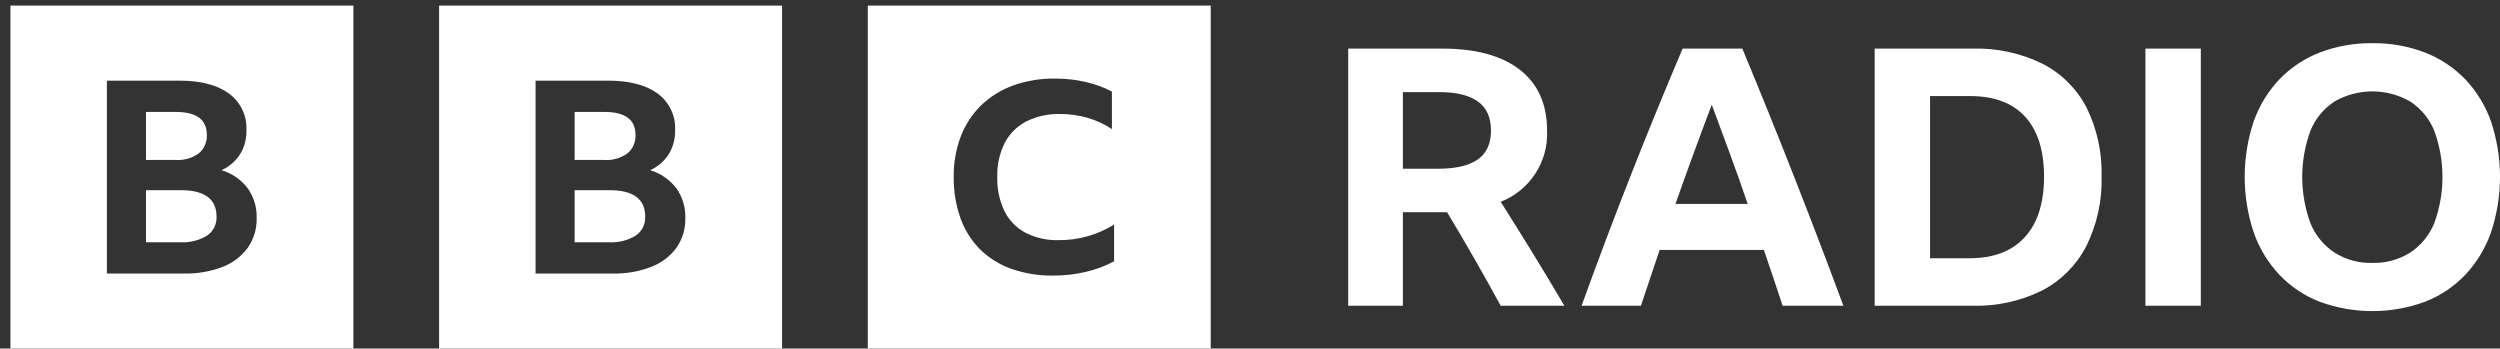
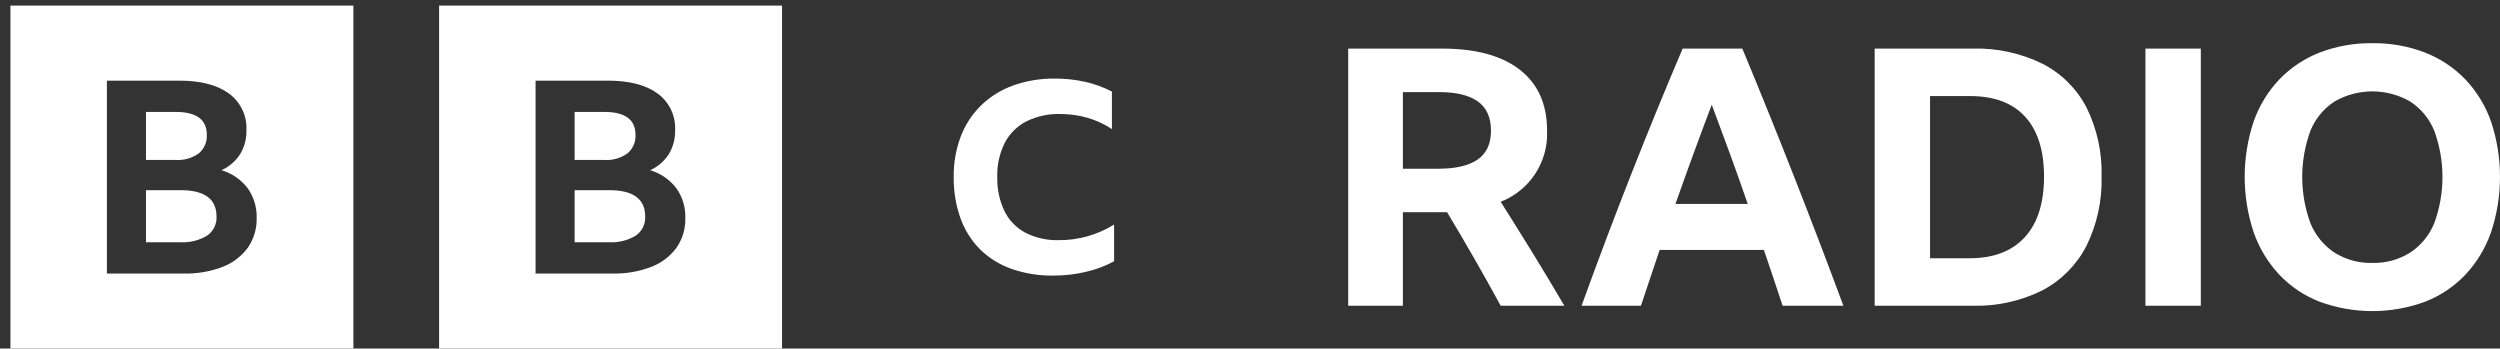
<svg xmlns="http://www.w3.org/2000/svg" width="208" height="29" viewBox="0 0 208 29" fill="none">
  <rect x="0" y="0" width="208" height="29" fill="#333333" stroke="none" />
-   <path id="path6" d="M0.868 0.467V29H29.401V0.467H0.868ZM20.623 20.604C20.095 21.323 19.372 21.877 18.539 22.198C17.502 22.596 16.397 22.786 15.287 22.758H8.893V6.709H14.916C16.691 6.709 18.066 7.064 19.041 7.775C19.52 8.123 19.905 8.586 20.16 9.121C20.416 9.656 20.534 10.247 20.503 10.839C20.521 11.537 20.339 12.226 19.979 12.825C19.602 13.411 19.064 13.874 18.43 14.161C19.293 14.418 20.053 14.94 20.601 15.654C21.116 16.376 21.381 17.247 21.354 18.134C21.378 19.014 21.122 19.878 20.623 20.603V20.604ZM16.542 12.758C16.764 12.57 16.94 12.334 17.055 12.067C17.171 11.8 17.223 11.51 17.208 11.22C17.208 9.948 16.342 9.312 14.611 9.312H12.145V13.308H14.611C15.299 13.355 15.982 13.16 16.542 12.758ZM15.025 15.822H12.145V20.154H14.982C15.769 20.203 16.553 20.011 17.23 19.604C17.485 19.429 17.691 19.192 17.828 18.915C17.966 18.638 18.03 18.33 18.015 18.021C18.015 16.555 17.018 15.822 15.025 15.822H15.025ZM36.534 0.467V29H65.067V0.467H36.534ZM56.289 20.603C55.761 21.323 55.038 21.876 54.205 22.197C53.168 22.595 52.063 22.786 50.953 22.758H44.559V6.709H50.582C52.357 6.709 53.732 7.064 54.707 7.775C55.186 8.123 55.571 8.586 55.826 9.121C56.082 9.656 56.2 10.247 56.169 10.839C56.186 11.537 56.005 12.226 55.645 12.825C55.268 13.411 54.73 13.874 54.096 14.161C54.959 14.418 55.718 14.94 56.267 15.654C56.782 16.376 57.047 17.247 57.02 18.134C57.043 19.014 56.787 19.878 56.289 20.603ZM52.208 12.758C52.43 12.57 52.606 12.334 52.721 12.067C52.837 11.8 52.889 11.51 52.874 11.22C52.874 9.948 52.008 9.312 50.276 9.312H47.81V13.308H50.276C50.965 13.355 51.648 13.16 52.208 12.758ZM50.691 15.822H47.81V20.154H50.647C51.435 20.203 52.219 20.011 52.895 19.604C53.15 19.429 53.356 19.192 53.494 18.915C53.631 18.638 53.696 18.33 53.681 18.021C53.681 16.555 52.684 15.822 50.691 15.822H50.691ZM72.2 29H100.732V0.467H72.2V29ZM92.692 21.741C91.964 22.132 91.187 22.424 90.382 22.61C89.476 22.826 88.548 22.933 87.618 22.929C86.439 22.946 85.265 22.756 84.152 22.368C83.176 22.026 82.286 21.474 81.546 20.751C80.819 20.019 80.262 19.137 79.915 18.165C79.523 17.06 79.331 15.895 79.349 14.722C79.332 13.569 79.532 12.424 79.938 11.345C80.311 10.37 80.89 9.488 81.637 8.759C82.398 8.028 83.305 7.466 84.299 7.109C85.415 6.714 86.592 6.521 87.776 6.537C88.626 6.533 89.473 6.625 90.302 6.812C91.069 6.986 91.811 7.256 92.511 7.615V10.739C91.889 10.328 91.21 10.013 90.495 9.805C89.751 9.59 88.981 9.482 88.207 9.486C87.23 9.457 86.262 9.669 85.386 10.102C84.621 10.499 83.997 11.121 83.596 11.884C83.158 12.764 82.944 13.739 82.974 14.722C82.945 15.706 83.151 16.683 83.574 17.571C83.954 18.336 84.564 18.963 85.318 19.365C86.178 19.798 87.132 20.009 88.094 19.981C89.718 19.991 91.313 19.541 92.692 18.683V21.741ZM116.719 17.656V25.435H112.171V4.043H119.98C122.793 4.043 124.952 4.631 126.458 5.808C127.963 6.985 128.716 8.67 128.716 10.864C128.773 12.131 128.431 13.384 127.739 14.447C127.047 15.509 126.039 16.328 124.857 16.788C125.754 18.205 126.642 19.626 127.52 21.052C128.397 22.478 129.275 23.939 130.153 25.435H124.857C123.421 22.802 121.935 20.209 120.399 17.656H116.719ZM116.719 14.036H119.711C121.127 14.036 122.204 13.781 122.942 13.273C123.68 12.764 124.049 11.961 124.049 10.864C124.049 9.768 123.685 8.96 122.957 8.441C122.229 7.923 121.157 7.663 119.741 7.663H116.719V14.036ZM148.313 25.435C147.794 23.859 147.275 22.314 146.757 20.797H138.081C137.562 22.334 137.043 23.879 136.525 25.435H131.588C132.944 21.685 134.326 18.025 135.732 14.454C137.138 10.884 138.56 7.414 139.996 4.043H144.962C146.438 7.593 147.879 11.159 149.285 14.739C150.691 18.319 152.053 21.884 153.369 25.435H148.313ZM139.398 16.968H145.411C144.932 15.572 144.439 14.181 143.93 12.794C143.421 11.408 142.918 10.047 142.419 8.71C141.382 11.443 140.374 14.195 139.398 16.968ZM155.972 4.043H164.14C166.143 3.987 168.129 4.418 169.929 5.299C171.498 6.101 172.779 7.372 173.594 8.935C174.478 10.723 174.909 12.7 174.851 14.694C174.907 16.699 174.47 18.686 173.579 20.483C172.764 22.056 171.484 23.341 169.914 24.163C168.113 25.058 166.12 25.494 164.11 25.435H155.972V4.043ZM163.87 21.486C165.865 21.486 167.396 20.902 168.463 19.735C169.53 18.569 170.063 16.888 170.064 14.694C170.064 12.52 169.54 10.86 168.493 9.712C167.446 8.566 165.915 7.992 163.9 7.992H160.58V21.486H163.87ZM178.5 4.043H183.108V25.435H178.5V4.043ZM197.379 3.594C198.876 3.573 200.364 3.837 201.762 4.372C203.027 4.864 204.171 5.624 205.113 6.601C206.063 7.605 206.792 8.798 207.252 10.102C208.249 13.097 208.249 16.335 207.252 19.331C206.792 20.644 206.064 21.846 205.113 22.862C204.174 23.847 203.03 24.613 201.762 25.105C198.932 26.143 195.826 26.143 192.996 25.105C191.728 24.613 190.584 23.847 189.645 22.862C188.694 21.846 187.966 20.644 187.506 19.331C186.509 16.335 186.509 13.097 187.506 10.102C187.966 8.798 188.695 7.605 189.645 6.601C190.587 5.624 191.731 4.863 192.996 4.372C194.394 3.837 195.882 3.573 197.379 3.594L197.379 3.594ZM197.379 21.875C198.487 21.904 199.58 21.608 200.52 21.022C201.419 20.429 202.117 19.579 202.525 18.583C203.443 16.092 203.443 13.356 202.525 10.864C202.119 9.871 201.42 9.026 200.52 8.441C199.565 7.892 198.481 7.603 197.379 7.603C196.277 7.603 195.194 7.892 194.238 8.441C193.338 9.025 192.639 9.871 192.233 10.864C191.315 13.355 191.315 16.092 192.233 18.583C192.641 19.579 193.339 20.429 194.238 21.022C195.179 21.608 196.271 21.904 197.379 21.874V21.875Z" fill="white" />
+   <path id="path6" d="M0.868 0.467V29H29.401V0.467H0.868ZM20.623 20.604C20.095 21.323 19.372 21.877 18.539 22.198C17.502 22.596 16.397 22.786 15.287 22.758H8.893V6.709H14.916C16.691 6.709 18.066 7.064 19.041 7.775C19.52 8.123 19.905 8.586 20.16 9.121C20.416 9.656 20.534 10.247 20.503 10.839C20.521 11.537 20.339 12.226 19.979 12.825C19.602 13.411 19.064 13.874 18.43 14.161C19.293 14.418 20.053 14.94 20.601 15.654C21.116 16.376 21.381 17.247 21.354 18.134C21.378 19.014 21.122 19.878 20.623 20.603V20.604ZM16.542 12.758C16.764 12.57 16.94 12.334 17.055 12.067C17.171 11.8 17.223 11.51 17.208 11.22C17.208 9.948 16.342 9.312 14.611 9.312H12.145V13.308H14.611C15.299 13.355 15.982 13.16 16.542 12.758ZM15.025 15.822H12.145V20.154H14.982C15.769 20.203 16.553 20.011 17.23 19.604C17.485 19.429 17.691 19.192 17.828 18.915C17.966 18.638 18.03 18.33 18.015 18.021C18.015 16.555 17.018 15.822 15.025 15.822H15.025ZM36.534 0.467V29H65.067V0.467H36.534ZM56.289 20.603C55.761 21.323 55.038 21.876 54.205 22.197C53.168 22.595 52.063 22.786 50.953 22.758H44.559V6.709H50.582C52.357 6.709 53.732 7.064 54.707 7.775C55.186 8.123 55.571 8.586 55.826 9.121C56.082 9.656 56.2 10.247 56.169 10.839C56.186 11.537 56.005 12.226 55.645 12.825C55.268 13.411 54.73 13.874 54.096 14.161C54.959 14.418 55.718 14.94 56.267 15.654C56.782 16.376 57.047 17.247 57.02 18.134C57.043 19.014 56.787 19.878 56.289 20.603ZM52.208 12.758C52.43 12.57 52.606 12.334 52.721 12.067C52.837 11.8 52.889 11.51 52.874 11.22C52.874 9.948 52.008 9.312 50.276 9.312H47.81V13.308H50.276C50.965 13.355 51.648 13.16 52.208 12.758ZM50.691 15.822H47.81V20.154H50.647C51.435 20.203 52.219 20.011 52.895 19.604C53.15 19.429 53.356 19.192 53.494 18.915C53.631 18.638 53.696 18.33 53.681 18.021C53.681 16.555 52.684 15.822 50.691 15.822H50.691ZM72.2 29H100.732V0.467V29ZM92.692 21.741C91.964 22.132 91.187 22.424 90.382 22.61C89.476 22.826 88.548 22.933 87.618 22.929C86.439 22.946 85.265 22.756 84.152 22.368C83.176 22.026 82.286 21.474 81.546 20.751C80.819 20.019 80.262 19.137 79.915 18.165C79.523 17.06 79.331 15.895 79.349 14.722C79.332 13.569 79.532 12.424 79.938 11.345C80.311 10.37 80.89 9.488 81.637 8.759C82.398 8.028 83.305 7.466 84.299 7.109C85.415 6.714 86.592 6.521 87.776 6.537C88.626 6.533 89.473 6.625 90.302 6.812C91.069 6.986 91.811 7.256 92.511 7.615V10.739C91.889 10.328 91.21 10.013 90.495 9.805C89.751 9.59 88.981 9.482 88.207 9.486C87.23 9.457 86.262 9.669 85.386 10.102C84.621 10.499 83.997 11.121 83.596 11.884C83.158 12.764 82.944 13.739 82.974 14.722C82.945 15.706 83.151 16.683 83.574 17.571C83.954 18.336 84.564 18.963 85.318 19.365C86.178 19.798 87.132 20.009 88.094 19.981C89.718 19.991 91.313 19.541 92.692 18.683V21.741ZM116.719 17.656V25.435H112.171V4.043H119.98C122.793 4.043 124.952 4.631 126.458 5.808C127.963 6.985 128.716 8.67 128.716 10.864C128.773 12.131 128.431 13.384 127.739 14.447C127.047 15.509 126.039 16.328 124.857 16.788C125.754 18.205 126.642 19.626 127.52 21.052C128.397 22.478 129.275 23.939 130.153 25.435H124.857C123.421 22.802 121.935 20.209 120.399 17.656H116.719ZM116.719 14.036H119.711C121.127 14.036 122.204 13.781 122.942 13.273C123.68 12.764 124.049 11.961 124.049 10.864C124.049 9.768 123.685 8.96 122.957 8.441C122.229 7.923 121.157 7.663 119.741 7.663H116.719V14.036ZM148.313 25.435C147.794 23.859 147.275 22.314 146.757 20.797H138.081C137.562 22.334 137.043 23.879 136.525 25.435H131.588C132.944 21.685 134.326 18.025 135.732 14.454C137.138 10.884 138.56 7.414 139.996 4.043H144.962C146.438 7.593 147.879 11.159 149.285 14.739C150.691 18.319 152.053 21.884 153.369 25.435H148.313ZM139.398 16.968H145.411C144.932 15.572 144.439 14.181 143.93 12.794C143.421 11.408 142.918 10.047 142.419 8.71C141.382 11.443 140.374 14.195 139.398 16.968ZM155.972 4.043H164.14C166.143 3.987 168.129 4.418 169.929 5.299C171.498 6.101 172.779 7.372 173.594 8.935C174.478 10.723 174.909 12.7 174.851 14.694C174.907 16.699 174.47 18.686 173.579 20.483C172.764 22.056 171.484 23.341 169.914 24.163C168.113 25.058 166.12 25.494 164.11 25.435H155.972V4.043ZM163.87 21.486C165.865 21.486 167.396 20.902 168.463 19.735C169.53 18.569 170.063 16.888 170.064 14.694C170.064 12.52 169.54 10.86 168.493 9.712C167.446 8.566 165.915 7.992 163.9 7.992H160.58V21.486H163.87ZM178.5 4.043H183.108V25.435H178.5V4.043ZM197.379 3.594C198.876 3.573 200.364 3.837 201.762 4.372C203.027 4.864 204.171 5.624 205.113 6.601C206.063 7.605 206.792 8.798 207.252 10.102C208.249 13.097 208.249 16.335 207.252 19.331C206.792 20.644 206.064 21.846 205.113 22.862C204.174 23.847 203.03 24.613 201.762 25.105C198.932 26.143 195.826 26.143 192.996 25.105C191.728 24.613 190.584 23.847 189.645 22.862C188.694 21.846 187.966 20.644 187.506 19.331C186.509 16.335 186.509 13.097 187.506 10.102C187.966 8.798 188.695 7.605 189.645 6.601C190.587 5.624 191.731 4.863 192.996 4.372C194.394 3.837 195.882 3.573 197.379 3.594L197.379 3.594ZM197.379 21.875C198.487 21.904 199.58 21.608 200.52 21.022C201.419 20.429 202.117 19.579 202.525 18.583C203.443 16.092 203.443 13.356 202.525 10.864C202.119 9.871 201.42 9.026 200.52 8.441C199.565 7.892 198.481 7.603 197.379 7.603C196.277 7.603 195.194 7.892 194.238 8.441C193.338 9.025 192.639 9.871 192.233 10.864C191.315 13.355 191.315 16.092 192.233 18.583C192.641 19.579 193.339 20.429 194.238 21.022C195.179 21.608 196.271 21.904 197.379 21.874V21.875Z" fill="white" />
</svg>